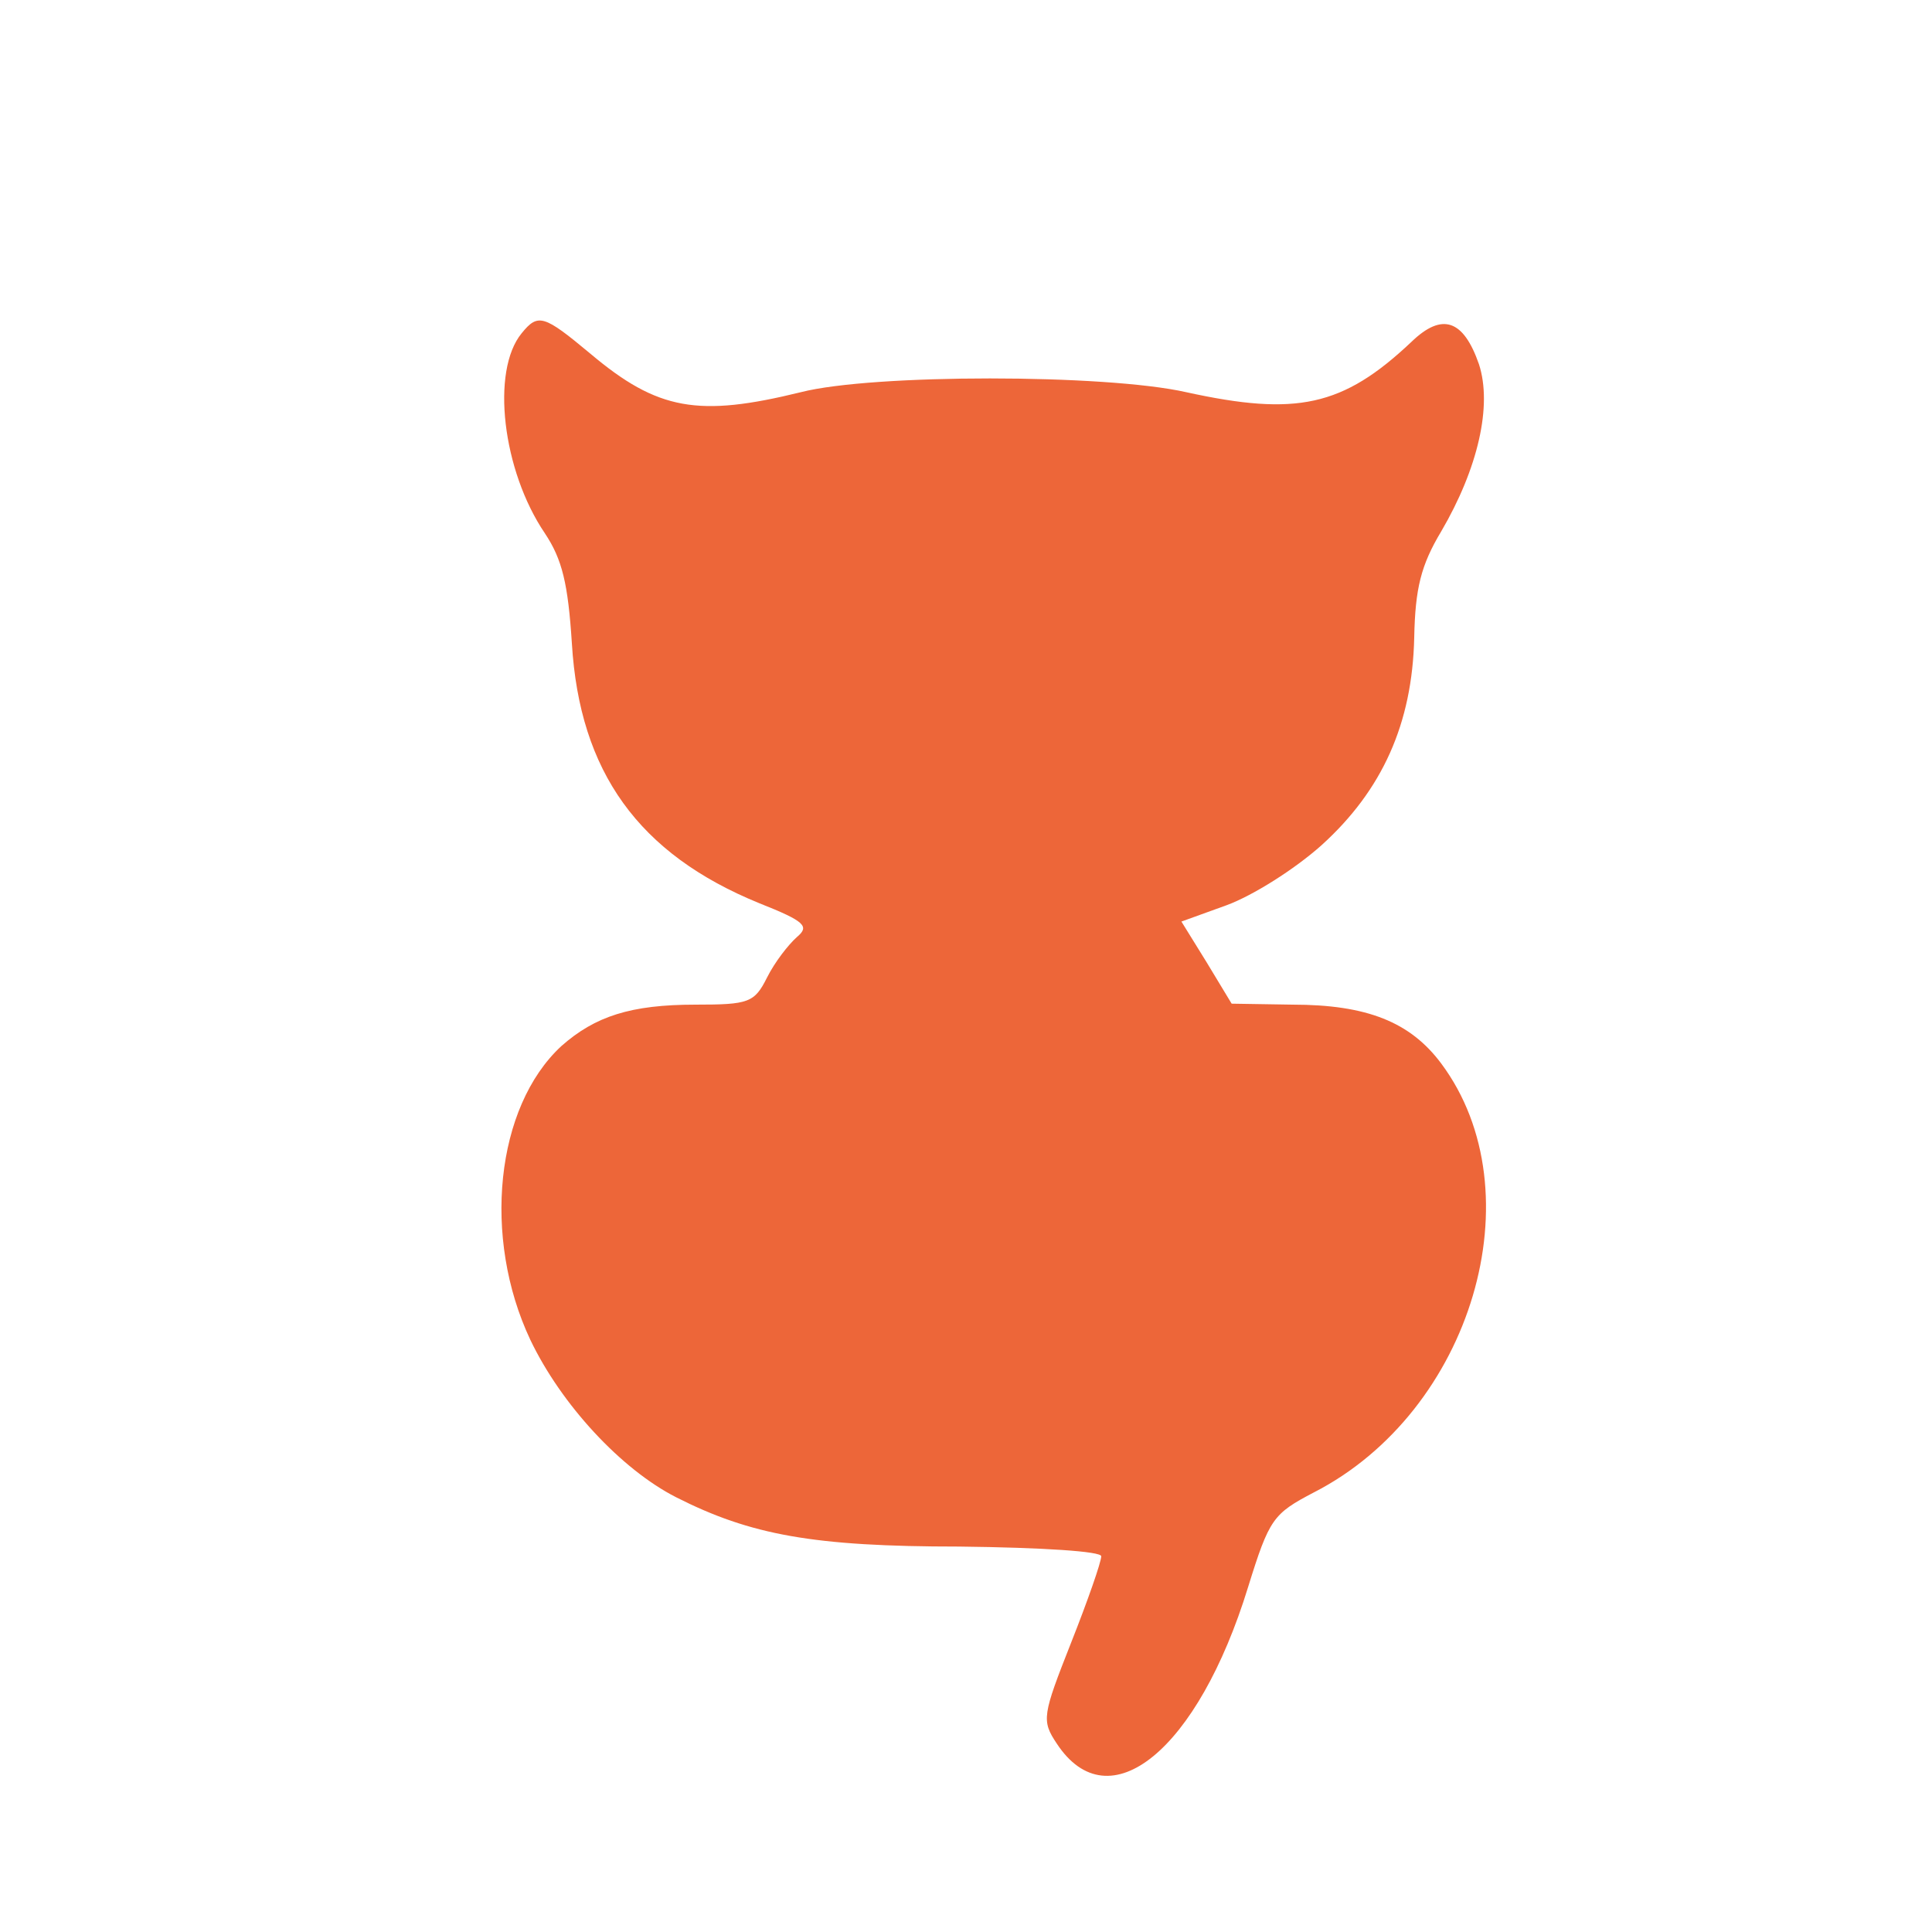
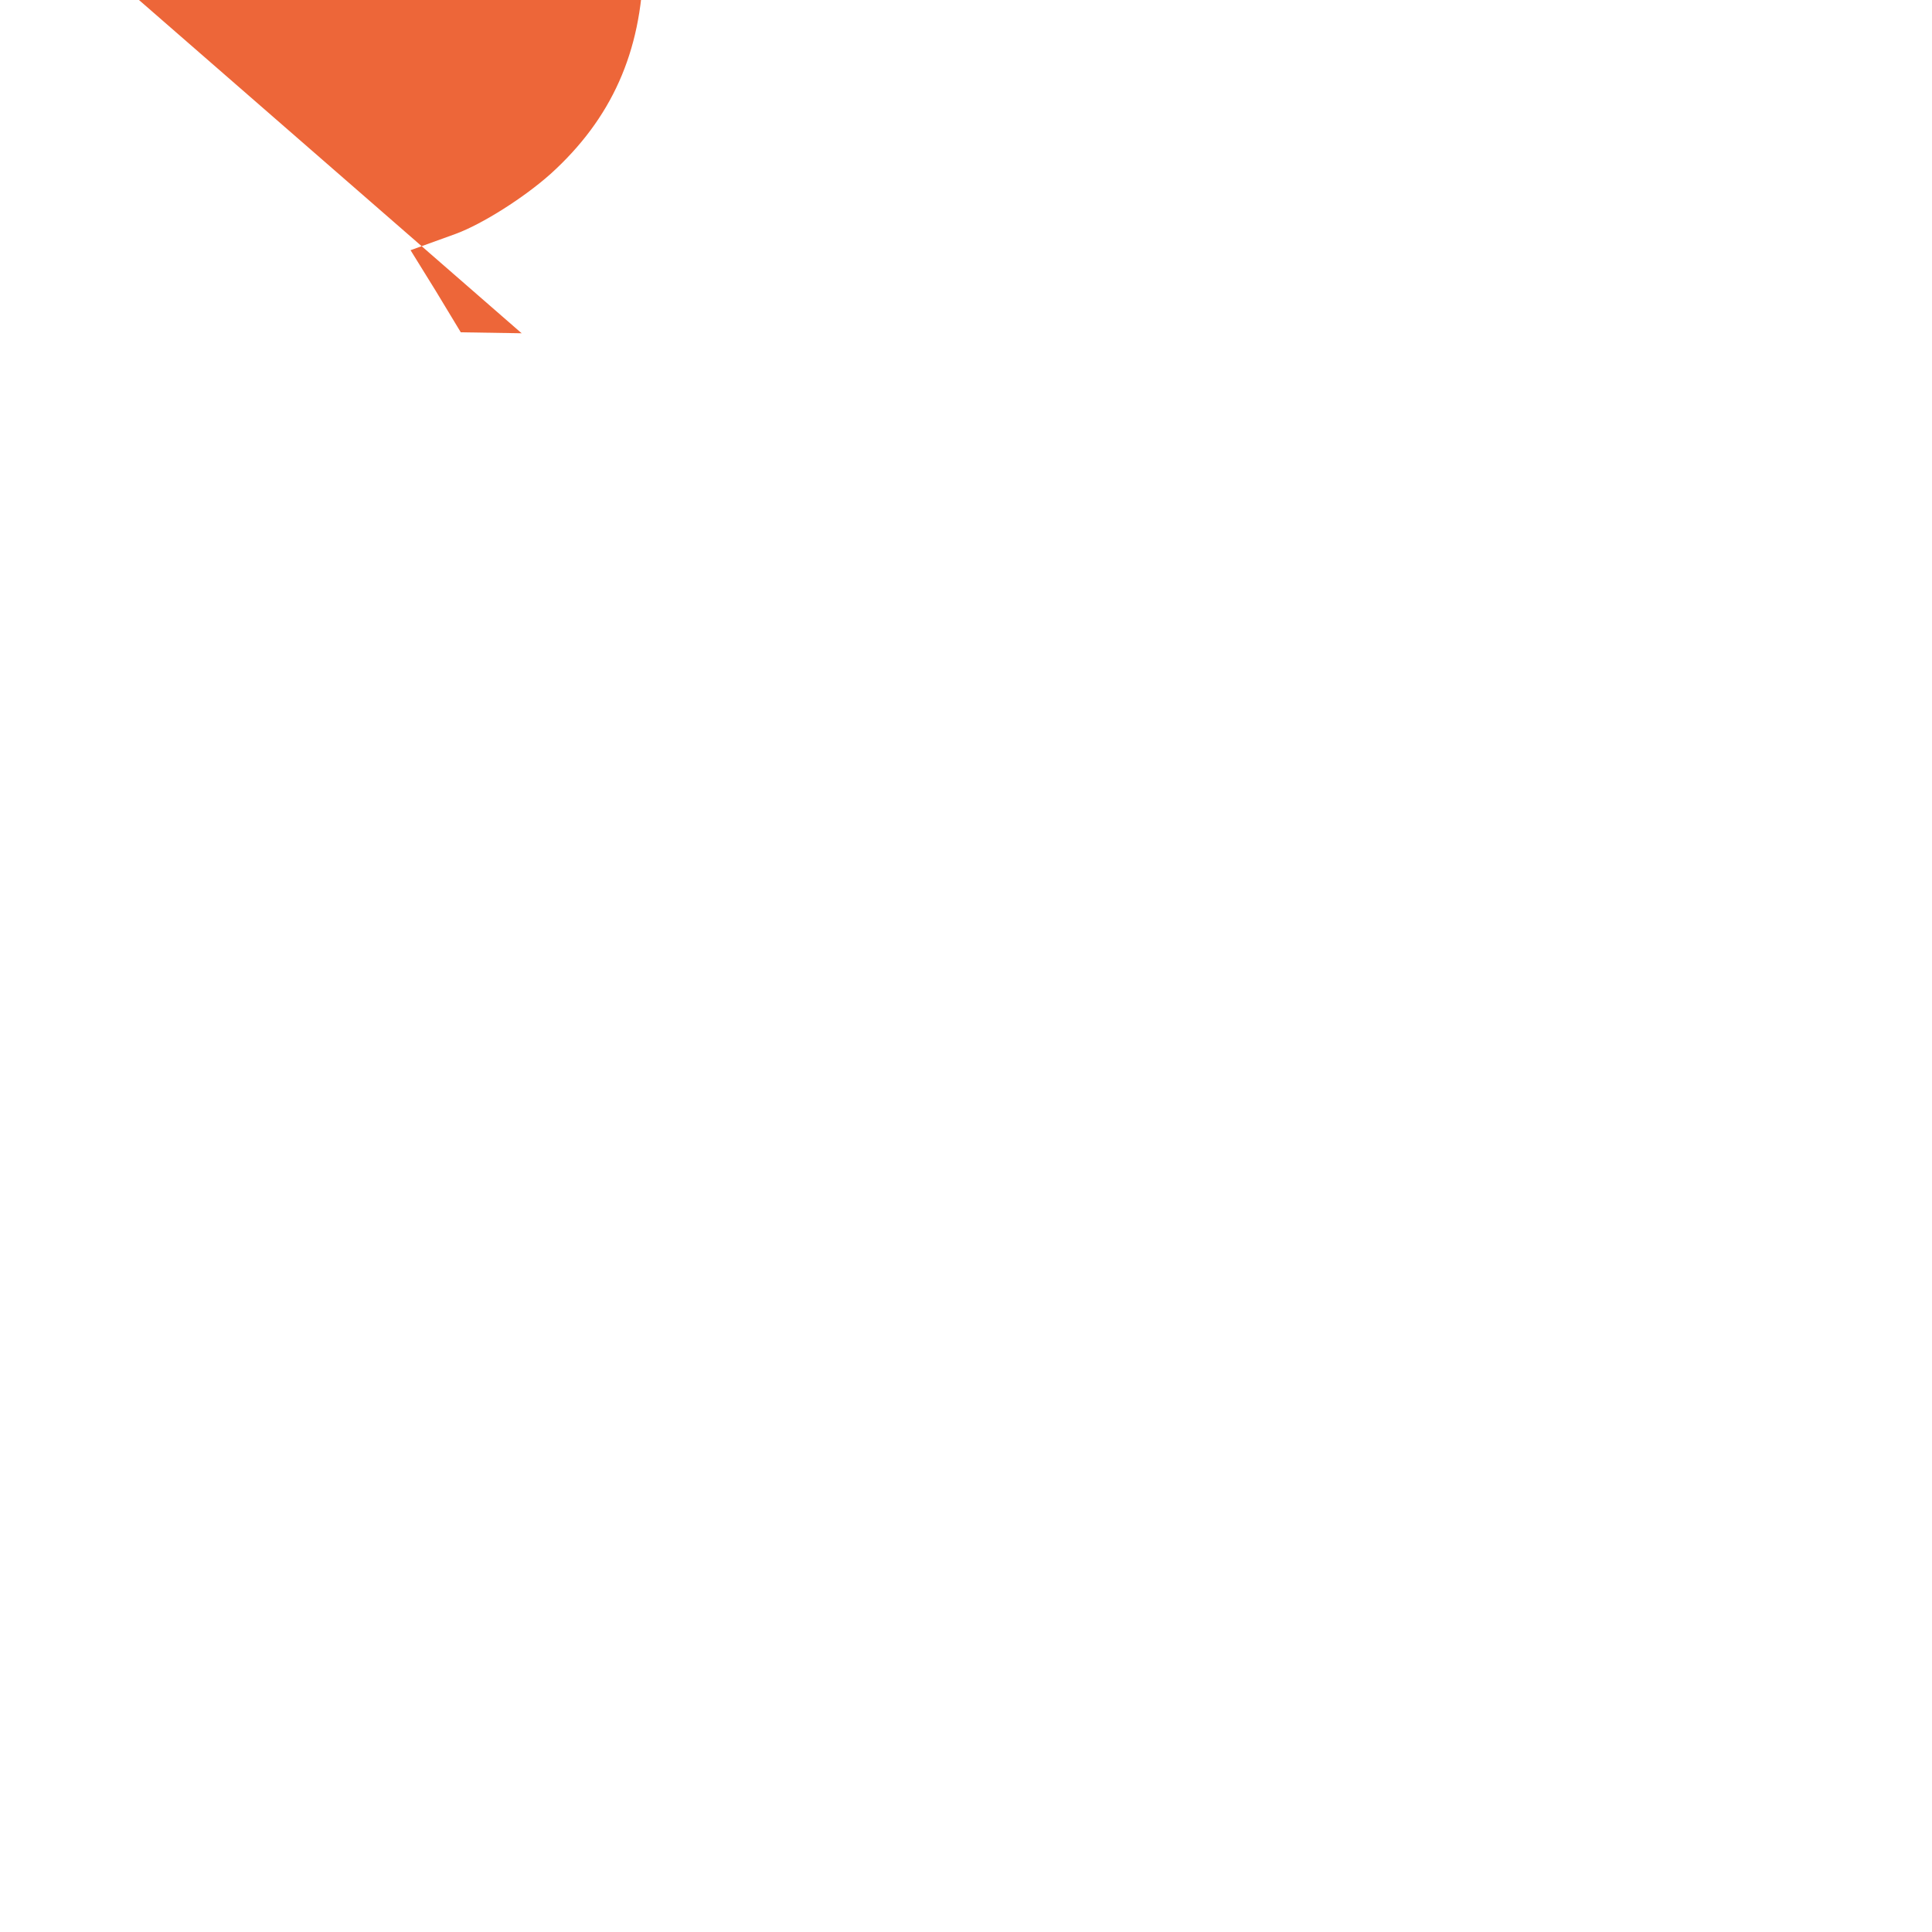
<svg xmlns="http://www.w3.org/2000/svg" version="1.0" width="200pt" height="200pt" viewBox="0 0 200 200" preserveAspectRatio="xMidYMid meet">
  <g transform="translate(0,200) scale(0.1,-0.1)" fill="#ed6639" stroke="none">
-     <path d="M540 1655 c-32 -39 -20 -142 24 -207 18 -27 24 -52 28 -114 8 -133 69 -218 194 -269 48 -19 52 -24 39 -35 -9 -8 -23 -26 -31 -42 -13 -26 -19 -28 -74 -28 -67 0 -104 -12 -139 -43 -68 -63 -82 -198 -32 -304 32 -67 94 -134 151 -163 77 -39 142 -51 293 -51 87 -1 147 -5 147 -10 0 -6 -14 -46 -31 -89 -30 -76 -31 -81 -15 -105 54 -82 146 -7 198 162 22 71 26 76 68 98 164 84 231 311 132 444 -32 43 -77 61 -154 61 l-63 1 -26 43 -26 42 47 17 c27 10 70 37 98 62 63 57 94 126 96 215 1 51 7 75 28 110 38 65 53 130 39 173 -16 46 -38 54 -70 23 -71 -67 -119 -77 -233 -52 -84 19 -325 19 -399 0 -106 -26 -148 -19 -218 40 -48 40 -54 42 -71 21z" />
+     <path d="M540 1655 l-63 1 -26 43 -26 42 47 17 c27 10 70 37 98 62 63 57 94 126 96 215 1 51 7 75 28 110 38 65 53 130 39 173 -16 46 -38 54 -70 23 -71 -67 -119 -77 -233 -52 -84 19 -325 19 -399 0 -106 -26 -148 -19 -218 40 -48 40 -54 42 -71 21z" />
  </g>
</svg>